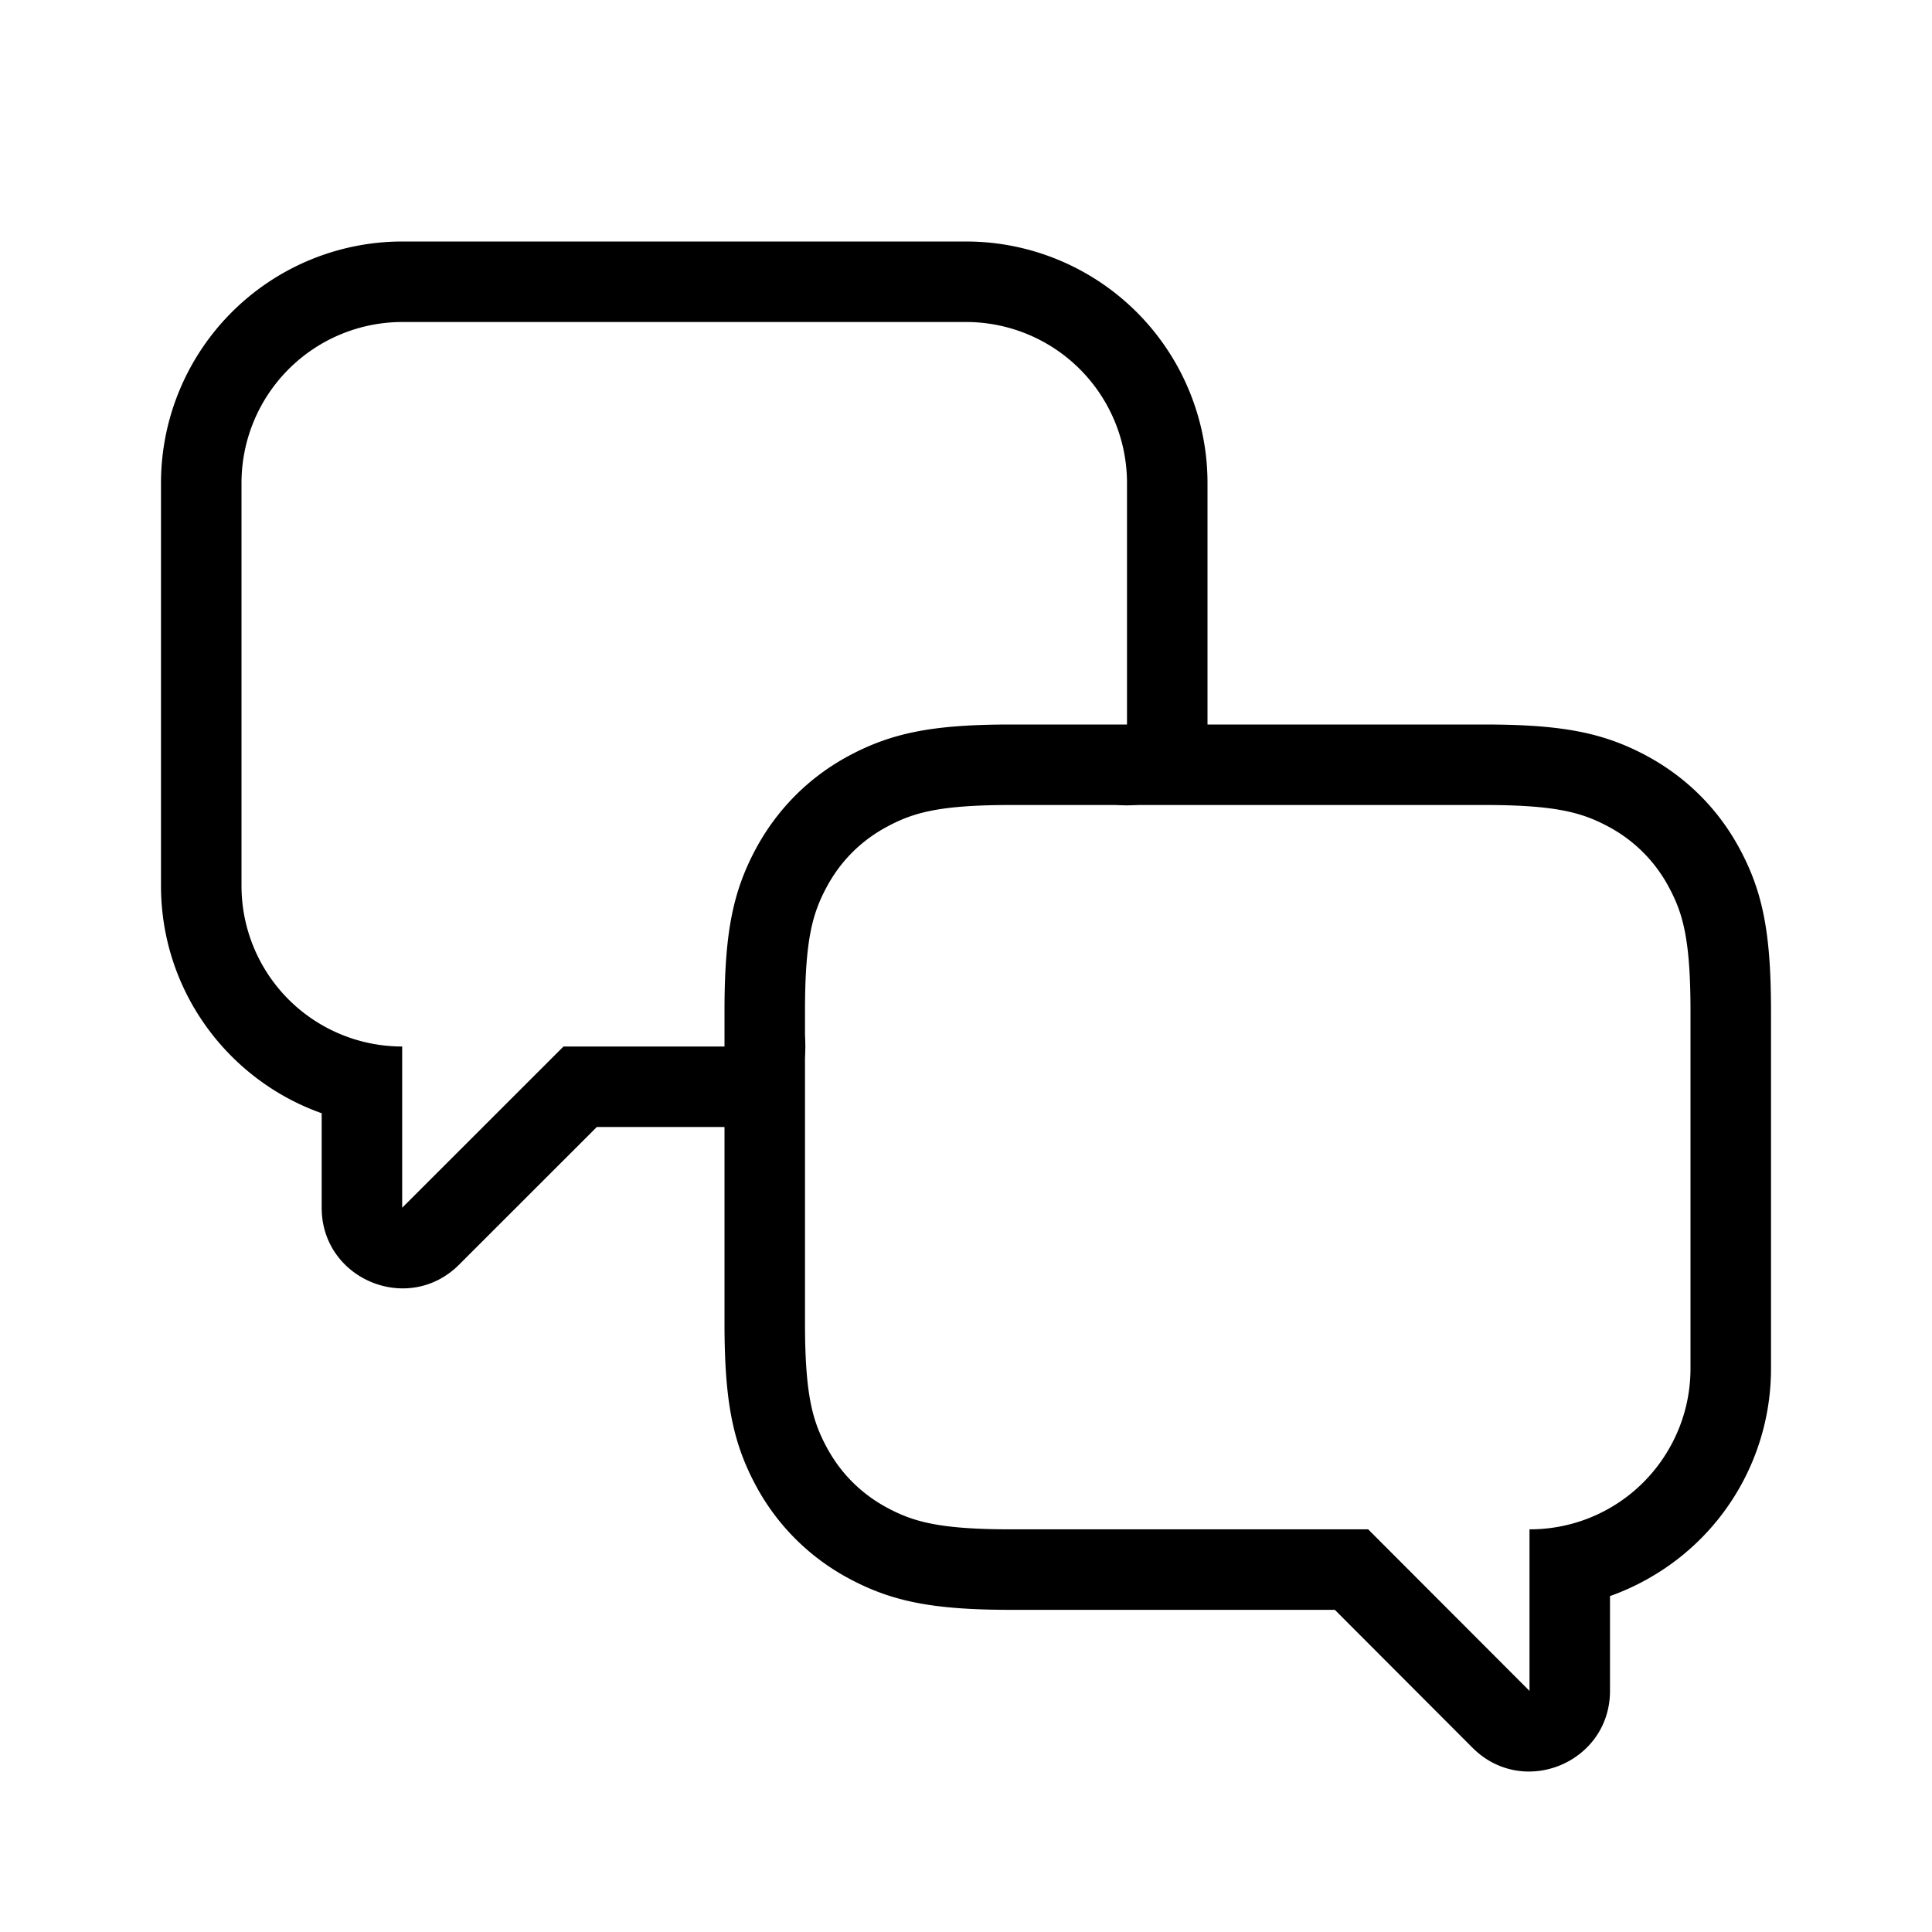
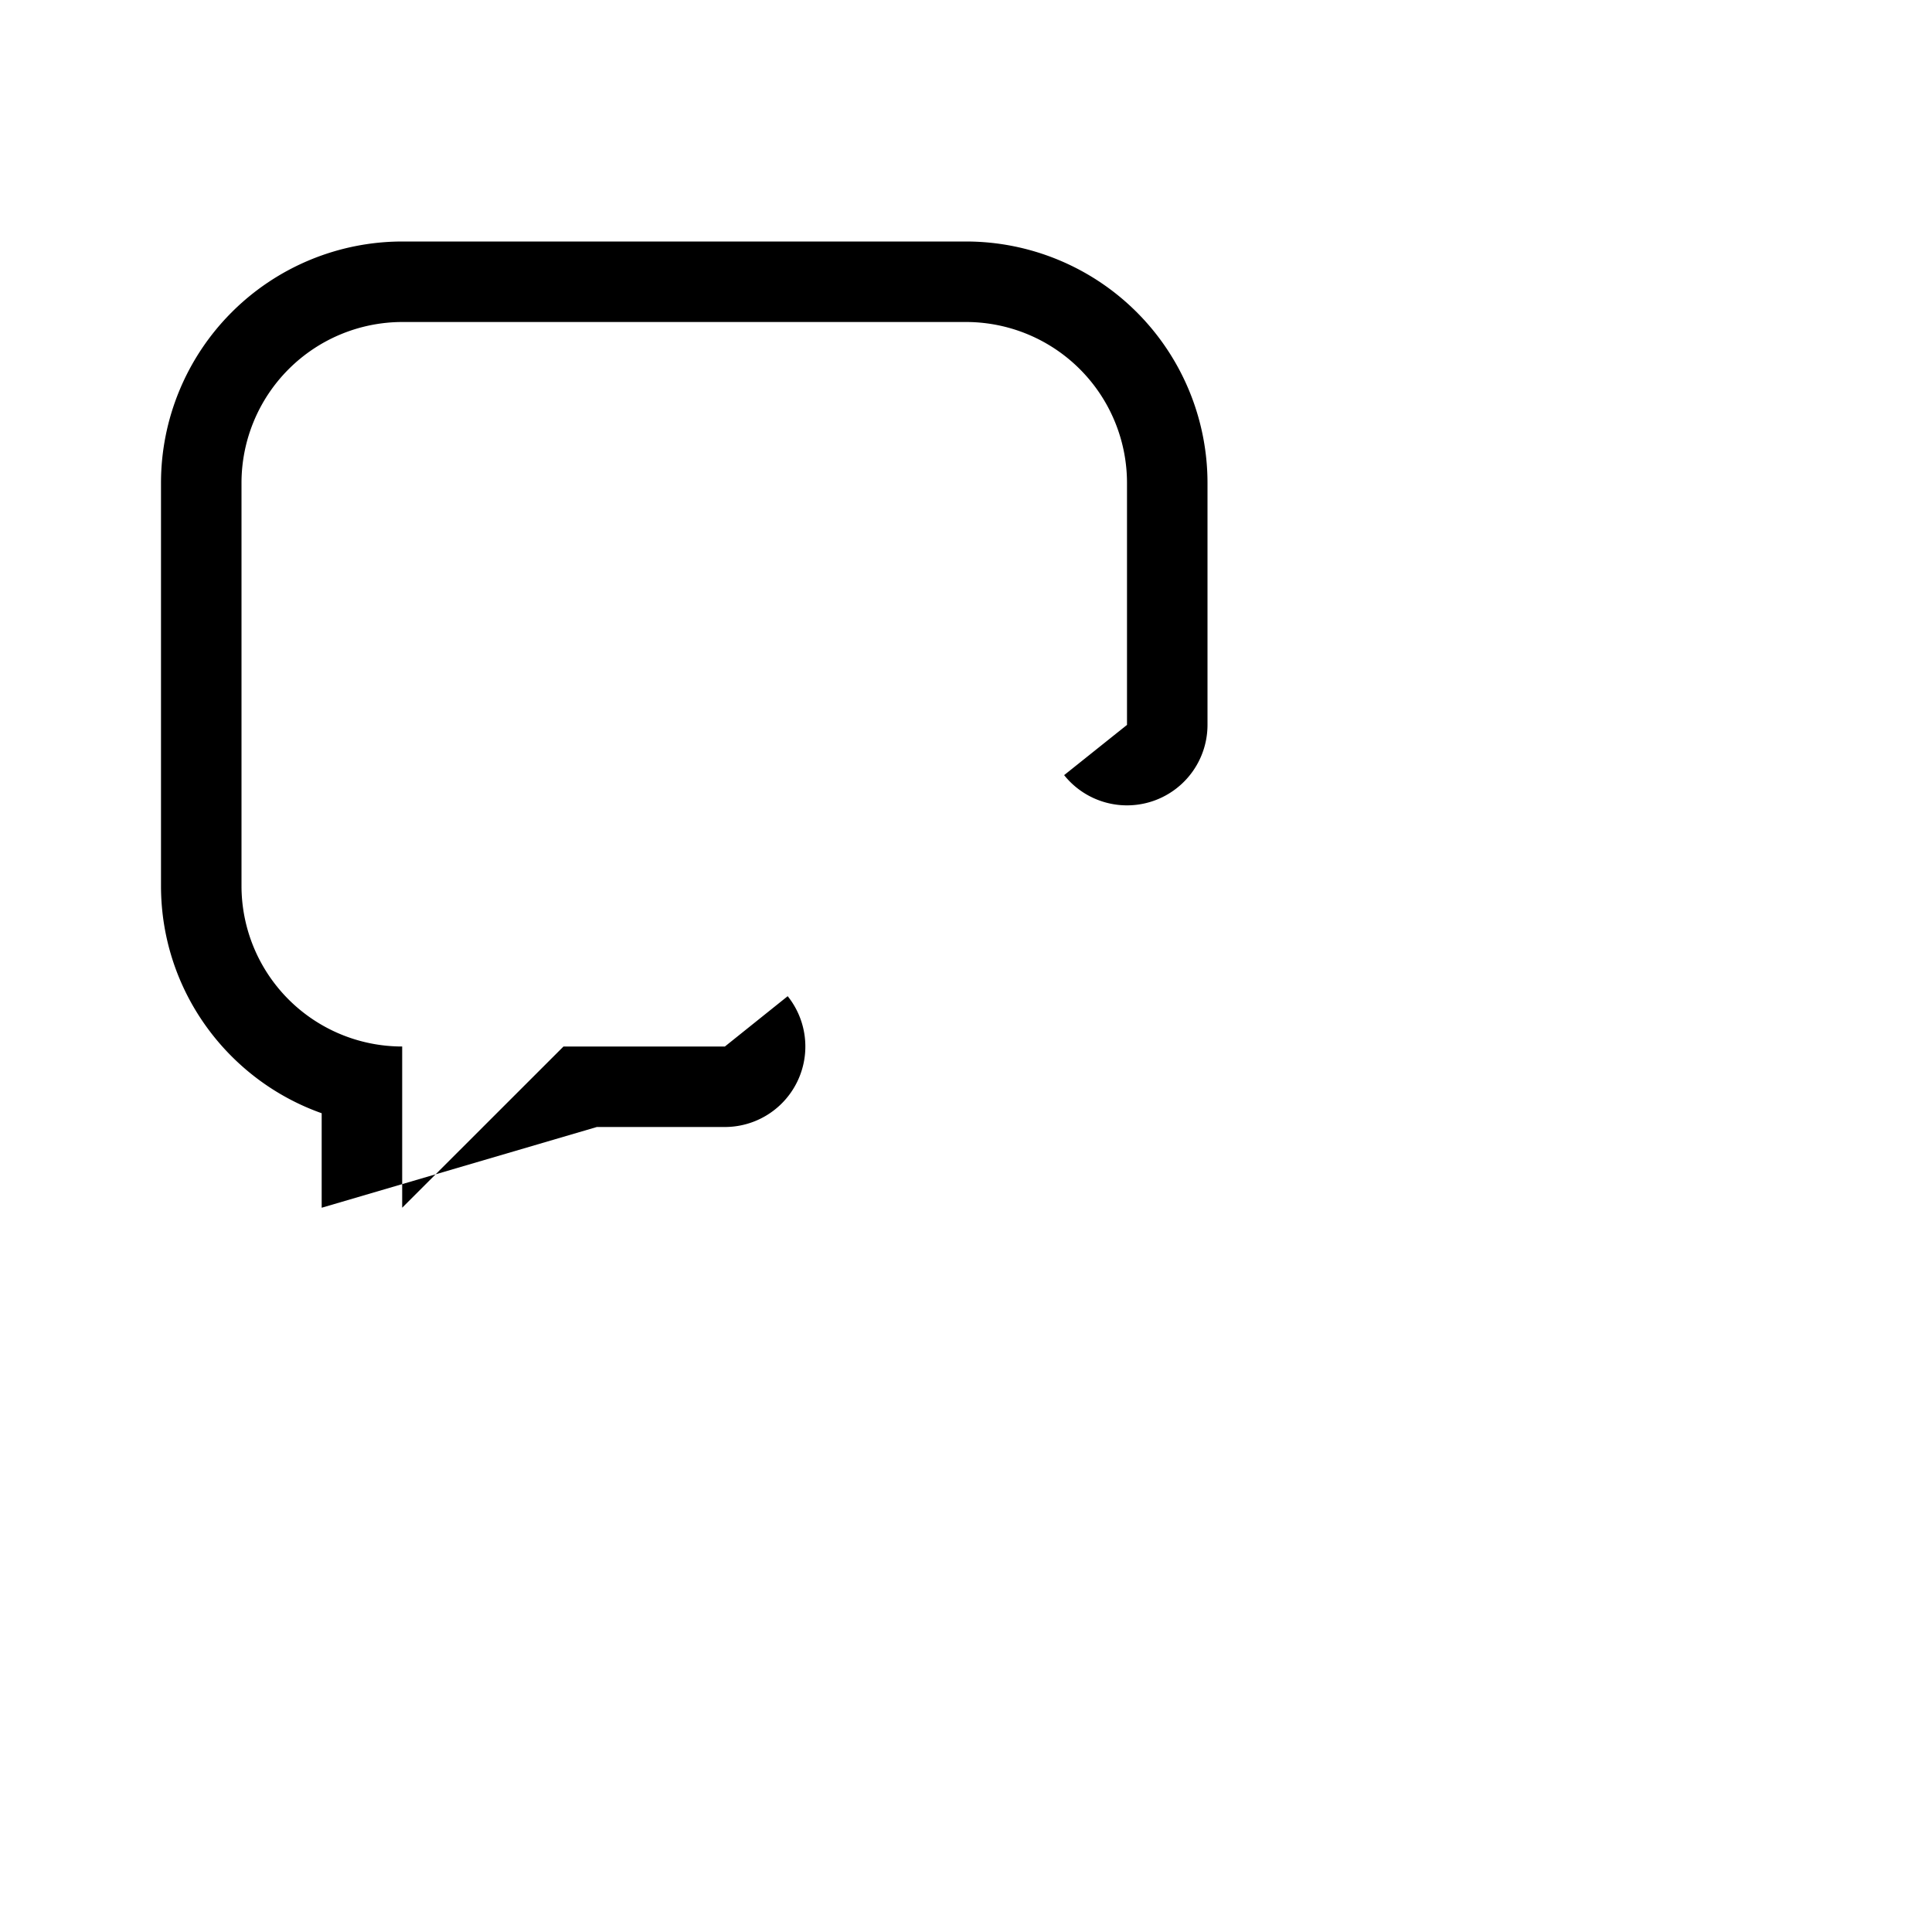
<svg xmlns="http://www.w3.org/2000/svg" width="24" height="24" viewBox="0 0 24 24">
  <g fill="#000" fill-rule="nonzero">
-     <path d="M21 12.564c0-.892-.093-1.215-.267-1.54a1.817 1.817 0 0 0-.756-.757c-.326-.174-.65-.267-1.54-.267h-5.873c-.892 0-1.215.093-1.54.267-.327.174-.583.43-.757.756-.174.326-.267.65-.267 1.54v3.87c0 .892.093 1.216.267 1.541.174.326.43.582.756.757.326.174.65.267 1.54.267h4.433L19 21.005v-2.007a1.991 1.991 0 0 0 1.727-.99c.174-.297.273-.642.273-1.01v-4.434zm-1 8.44c0 .892-1.078 1.338-1.708.707l-1.71-1.713h-4.018c-.964 0-1.477-.1-2.012-.386a2.817 2.817 0 0 1-1.167-1.166C9.1 17.911 9 17.398 9 16.434v-3.87c0-.964.1-1.477.385-2.012.268-.5.666-.9 1.167-1.167C11.087 9.1 11.6 9 12.564 9h5.872c.964 0 1.477.1 2.012.385.5.268.9.666 1.167 1.167.286.535.385 1.048.385 2.012v4.433a2.99 2.99 0 0 1-1.485 2.59 2.99 2.99 0 0 1-.515.24v1.178z" />
-     <path d="M9.785 12.375l-.78.625H7l-2.004 2.003V13A1.996 1.996 0 0 1 3 11.004V6a2 2 0 0 1 2-2h7a2 2 0 0 1 2 2v3.005l-.781.624A1 1 0 0 0 15 9.004V6a3 3 0 0 0-3-3H5a3 3 0 0 0-3 3v5.004c0 1.304.833 2.413 1.996 2.825v1.174c0 .89 1.077 1.337 1.707.707L7.414 14h1.59a1 1 0 0 0 .781-1.625z" />
+     <path d="M9.785 12.375l-.78.625H7l-2.004 2.003V13A1.996 1.996 0 0 1 3 11.004V6a2 2 0 0 1 2-2h7a2 2 0 0 1 2 2v3.005l-.781.624A1 1 0 0 0 15 9.004V6a3 3 0 0 0-3-3H5a3 3 0 0 0-3 3v5.004c0 1.304.833 2.413 1.996 2.825v1.174L7.414 14h1.59a1 1 0 0 0 .781-1.625z" />
  </g>
</svg>